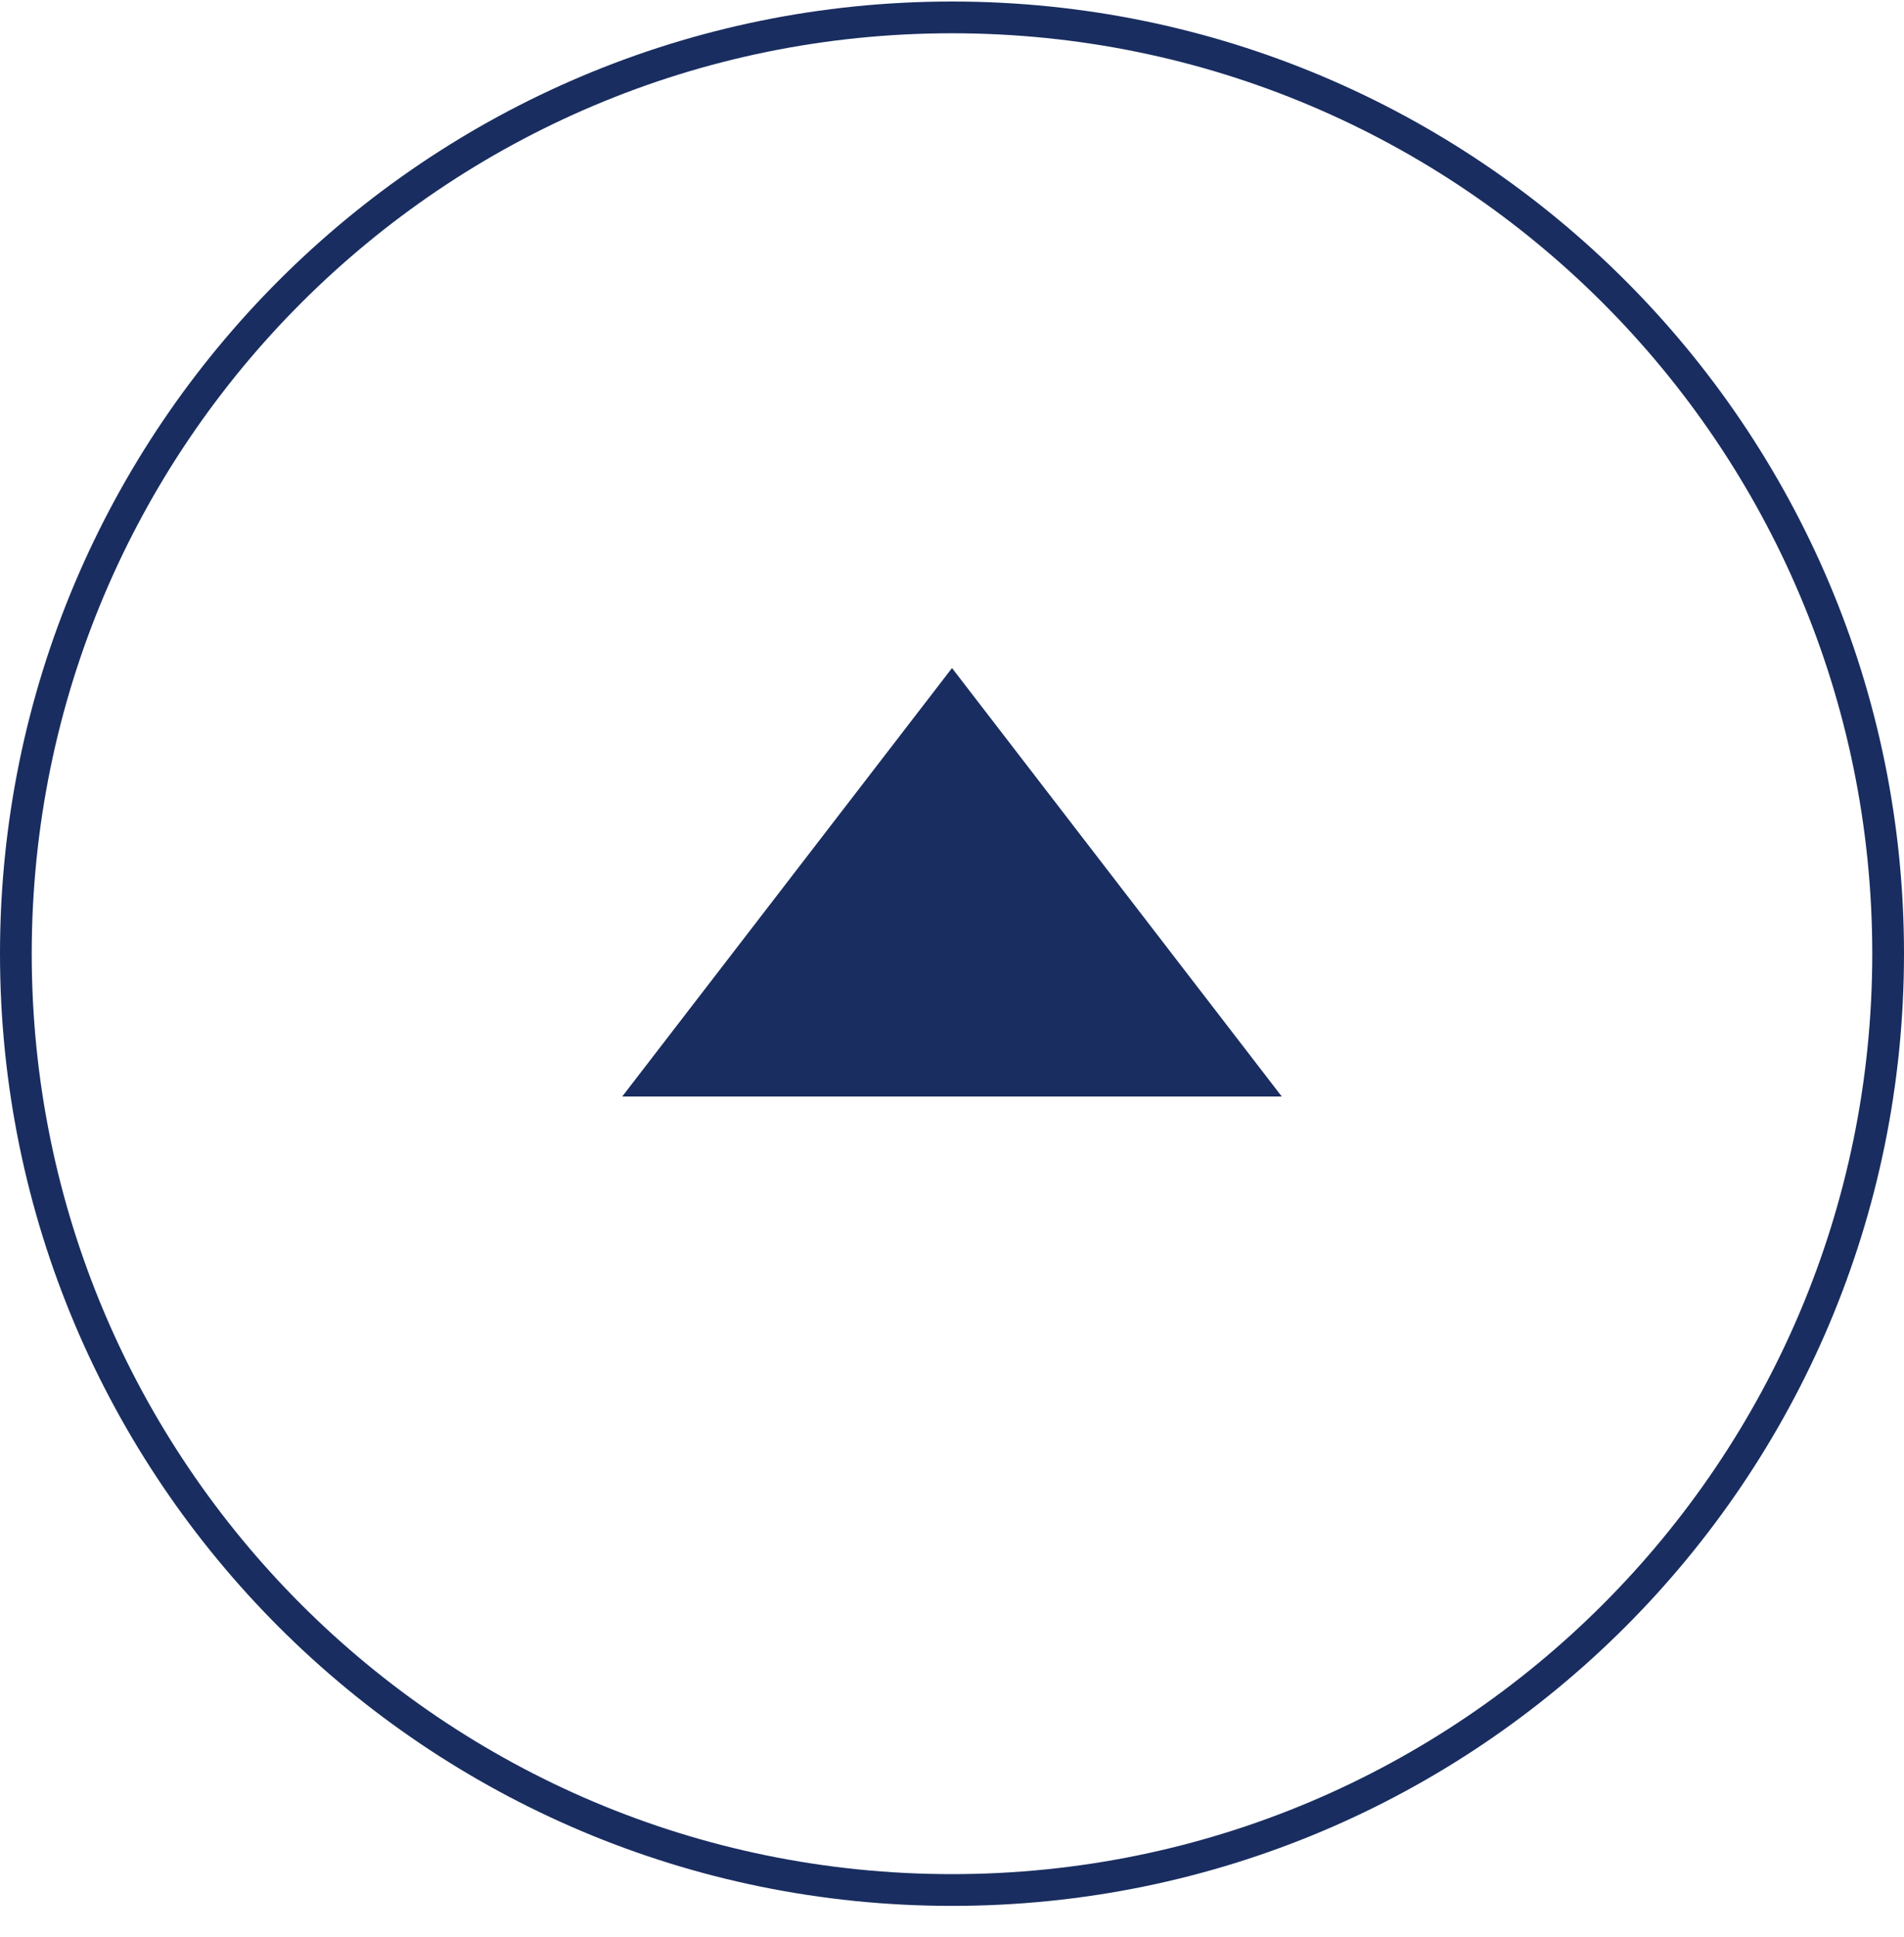
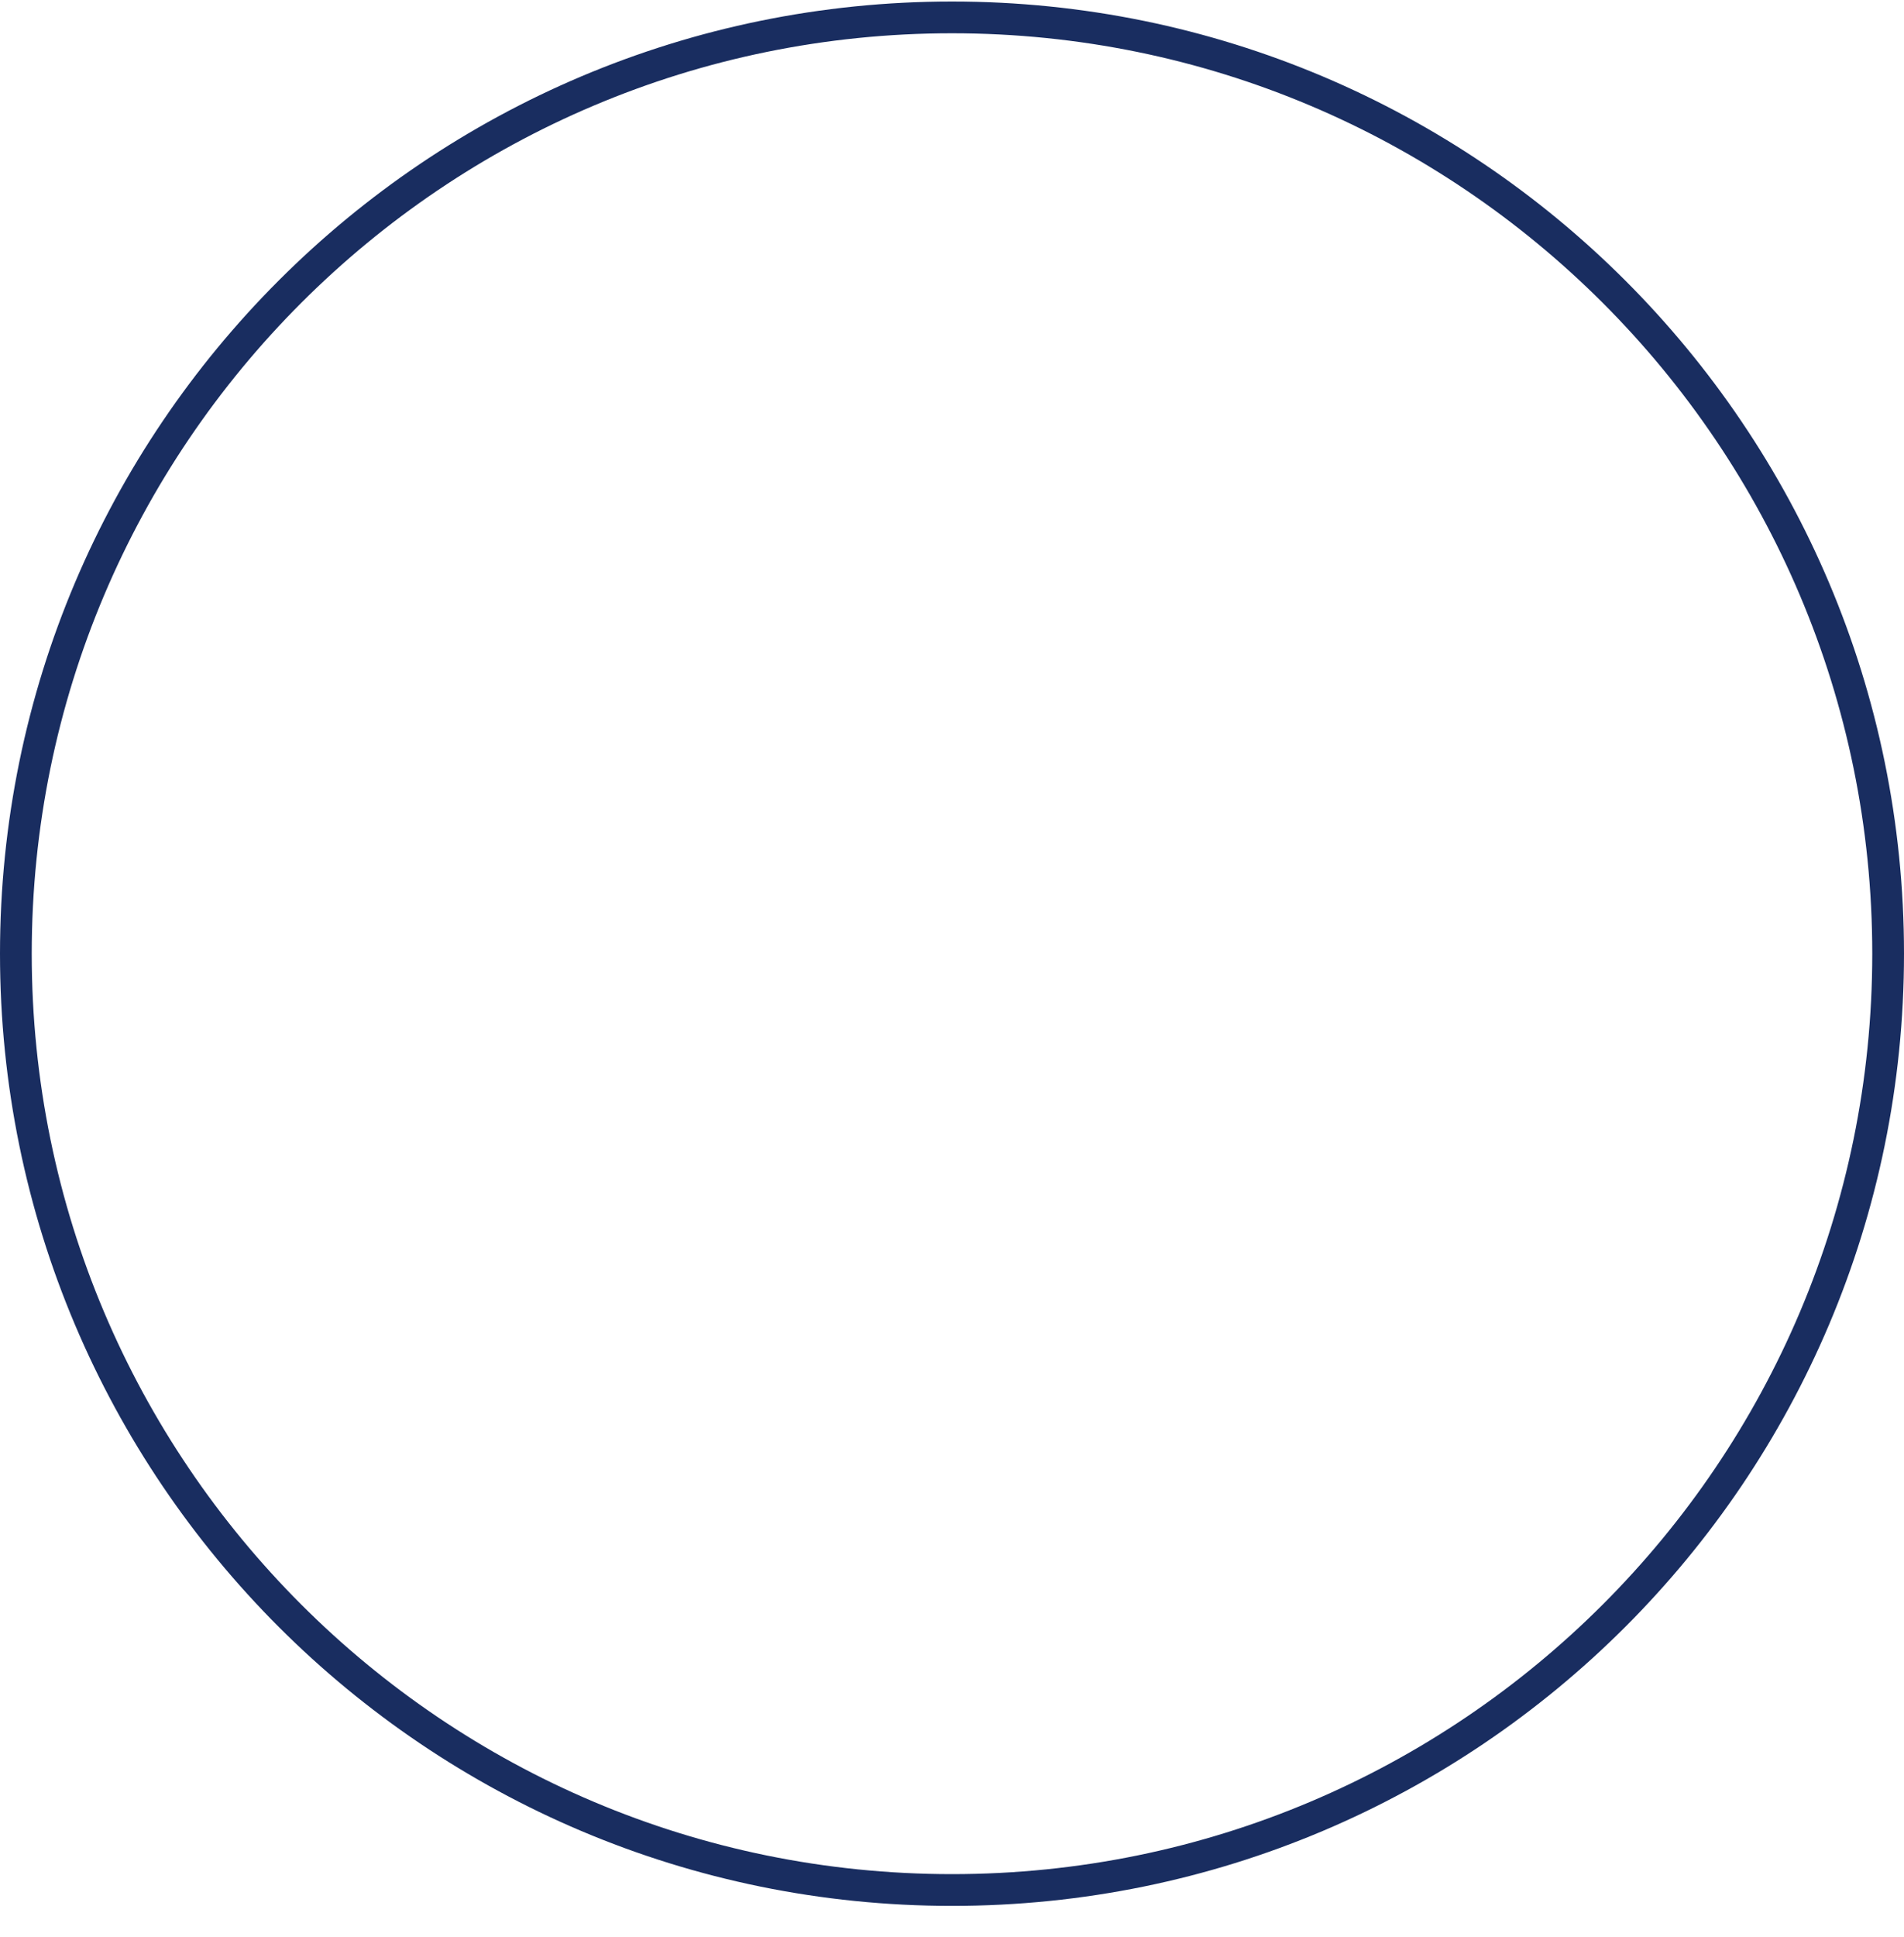
<svg xmlns="http://www.w3.org/2000/svg" width="60" height="61" fill="none">
  <path d="M59.5 30.038c0 16.287-13.207 29.49-29.5 29.49S.5 46.325.5 30.038 13.707.548 30 .548s29.5 13.203 29.5 29.49z" stroke="#192D60" />
-   <path d="M30 21.04l10.392 13.496H19.608L30 21.041z" fill="#192D60" />
</svg>